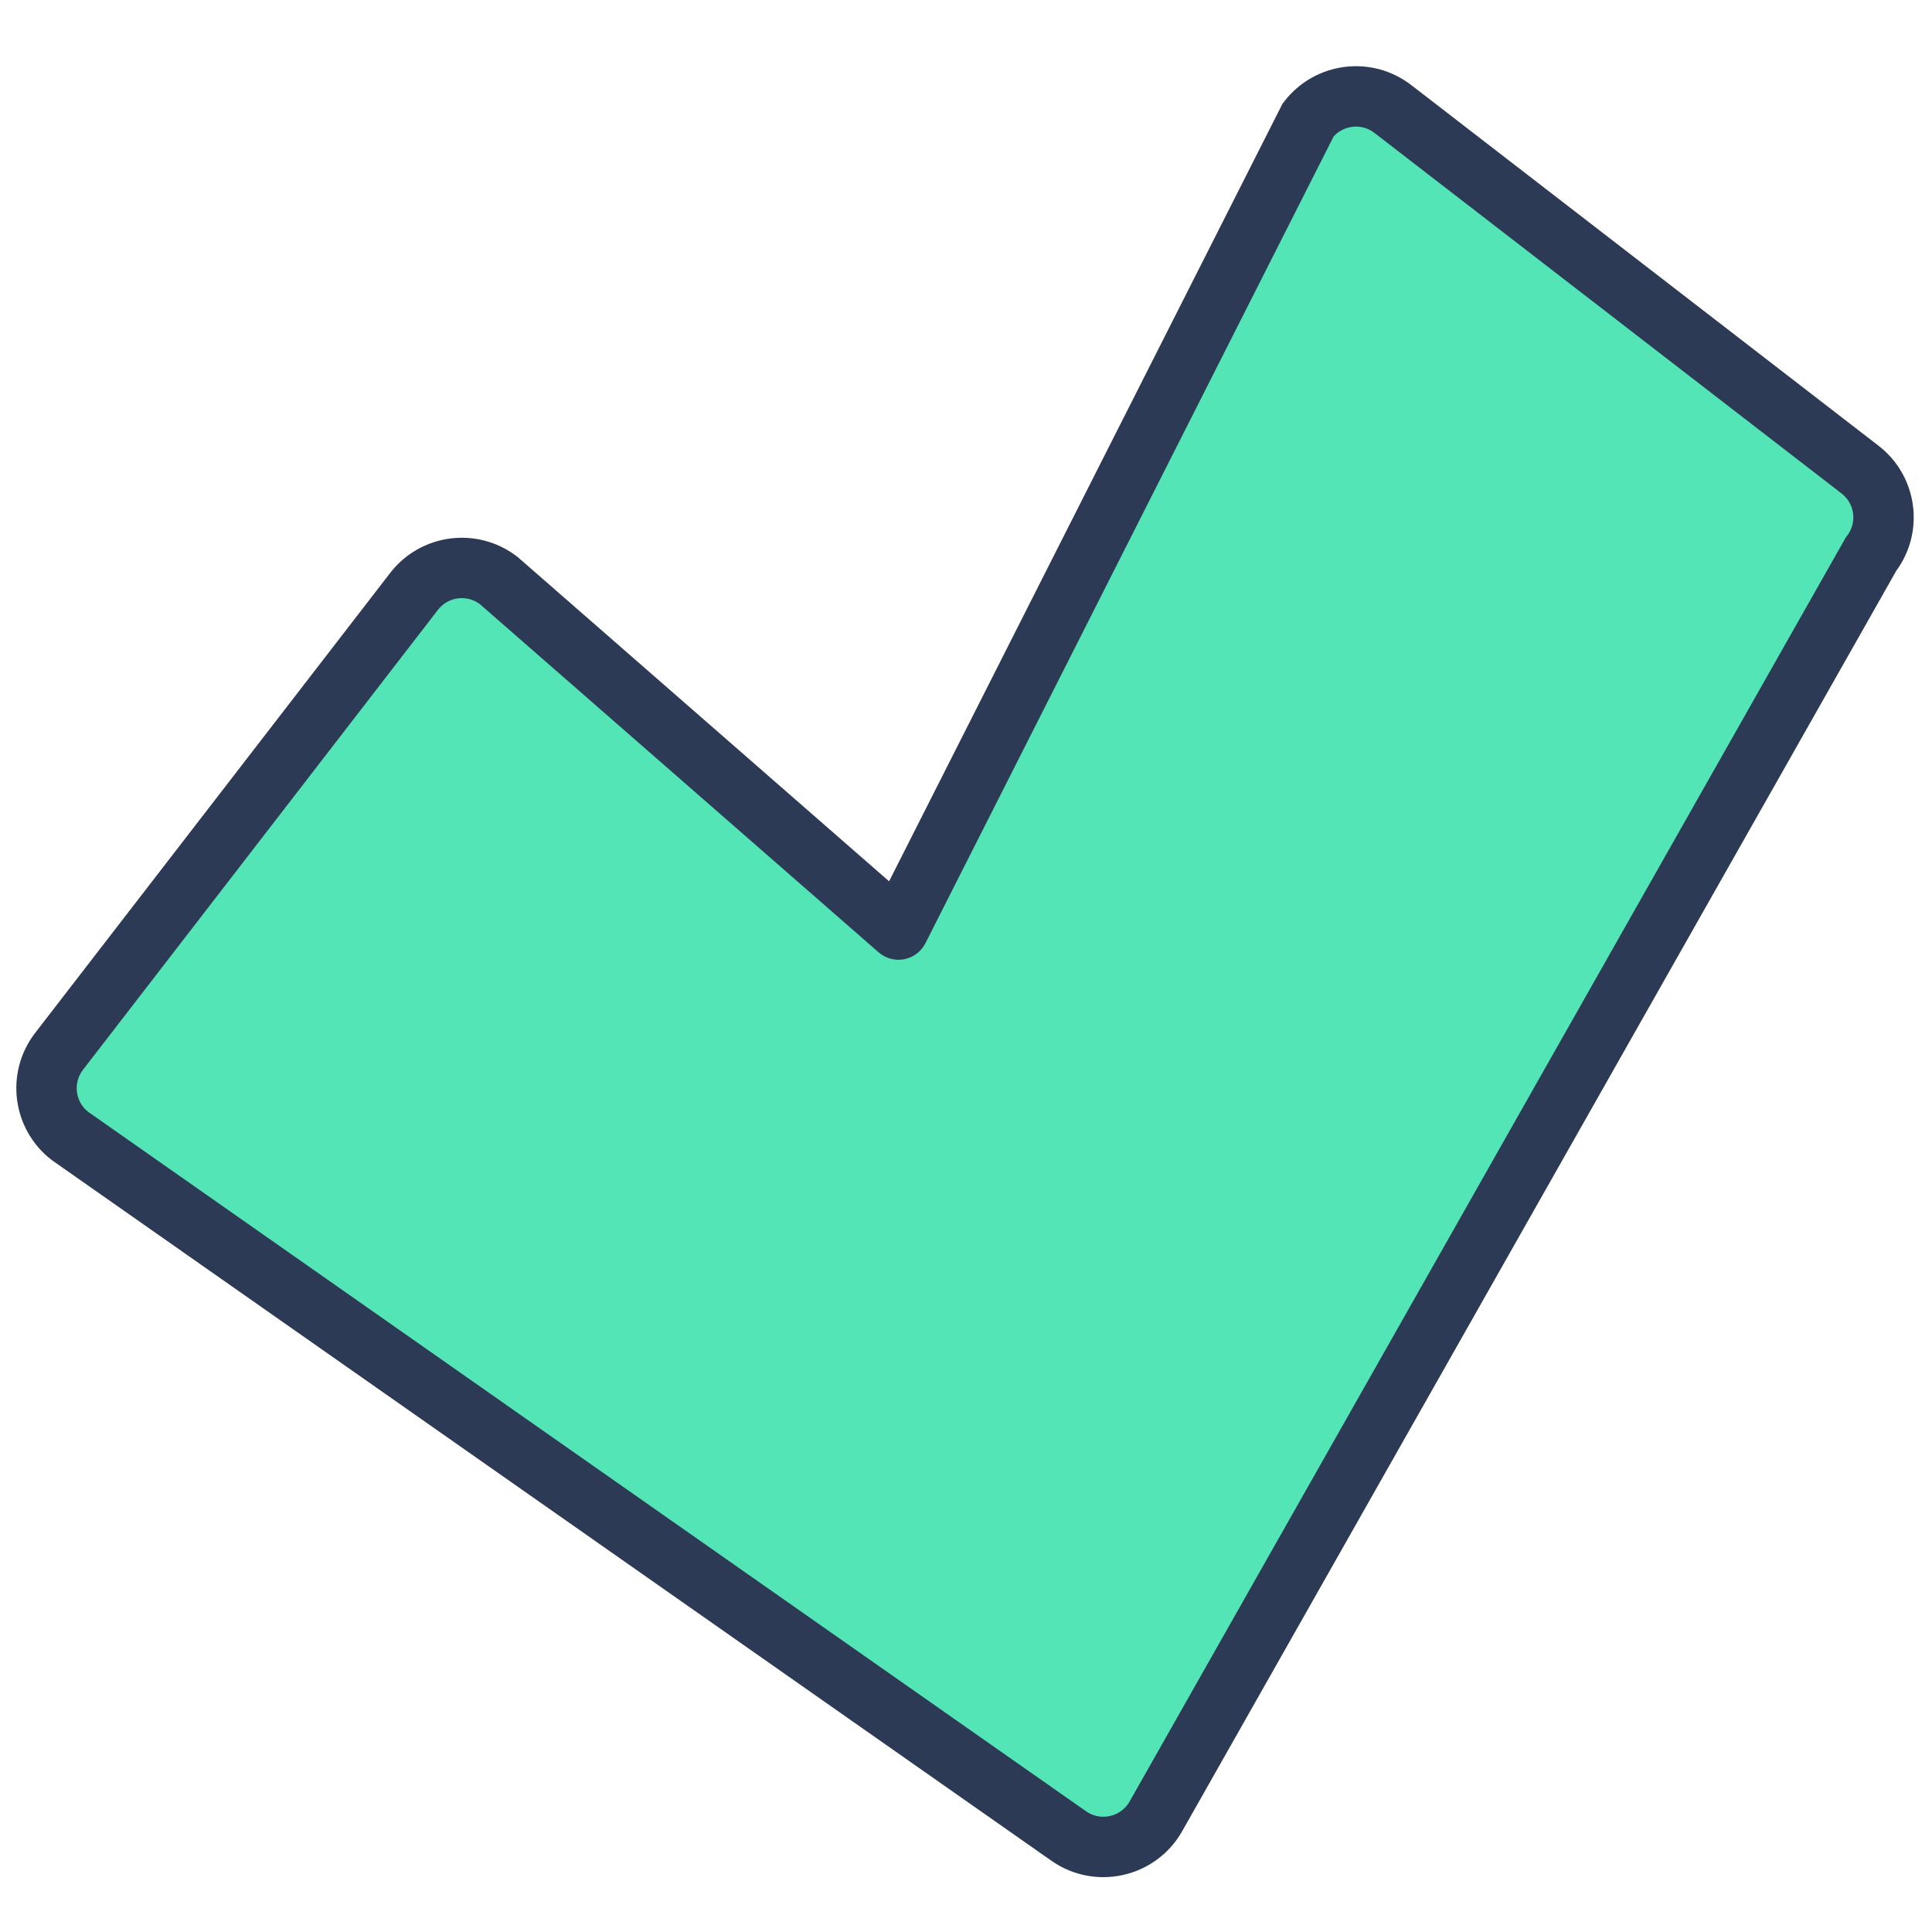
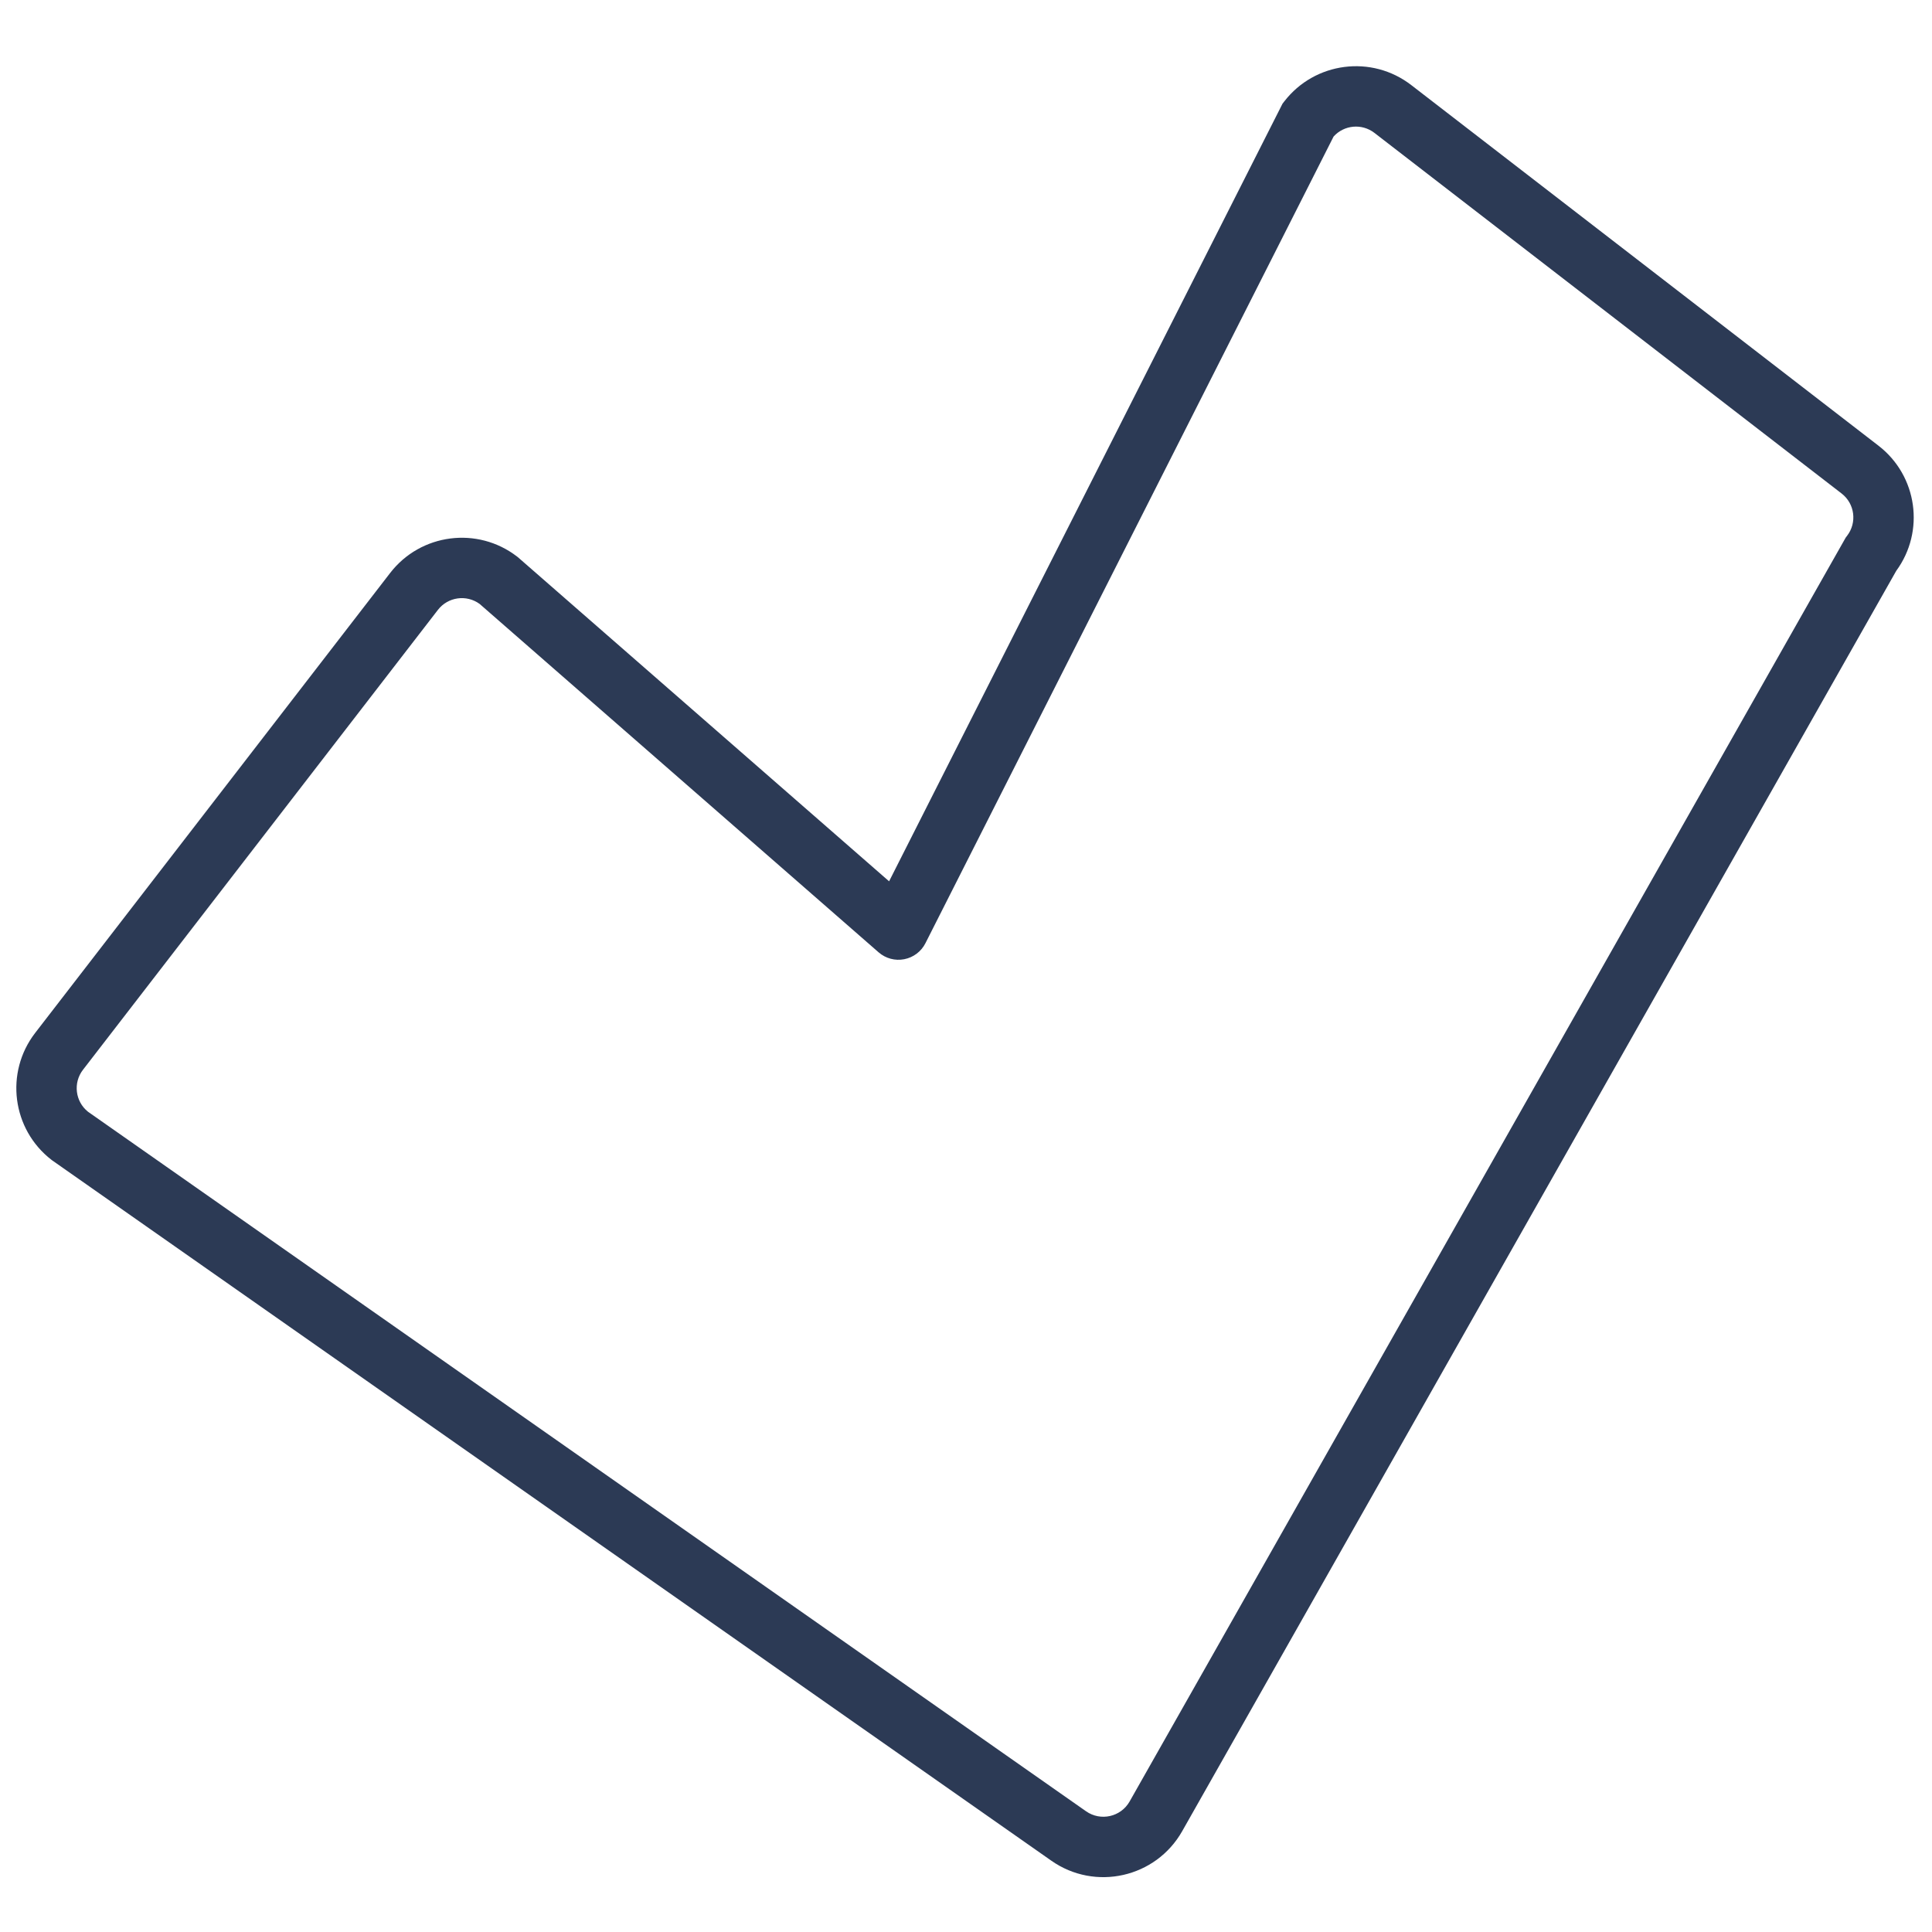
<svg xmlns="http://www.w3.org/2000/svg" width="72" height="72" viewBox="0 0 72 72" fill="none">
-   <path d="M2.609 42.335C1.625 41.576 1.443 40.163 2.202 39.179L15.43 22.041C16.189 21.057 17.602 20.875 18.586 21.634L33.484 34.643L48.751 4.468C49.51 3.485 50.923 3.303 51.907 4.062L69.319 17.5C70.302 18.259 70.484 19.672 69.725 20.656L43.077 67.689C42.423 68.845 40.915 69.185 39.828 68.423L2.609 42.335Z" fill="#54E5B7" />
  <path fill-rule="evenodd" clip-rule="evenodd" d="M49.699 5.088L34.488 35.151C34.331 35.461 34.04 35.681 33.699 35.747C33.358 35.814 33.006 35.719 32.744 35.491L17.876 22.508C17.385 22.148 16.694 22.244 16.32 22.728L3.093 39.867C2.718 40.353 2.802 41.049 3.279 41.431L40.474 67.501C41.017 67.882 41.771 67.712 42.098 67.135L68.786 20.032L68.834 19.969C69.214 19.477 69.123 18.77 68.631 18.391L51.22 4.952C50.751 4.591 50.089 4.656 49.699 5.088ZM47.86 3.781C48.999 2.305 51.119 2.032 52.594 3.171L70.006 16.61C71.458 17.731 71.746 19.801 70.668 21.273L44.056 68.244C43.074 69.977 40.813 70.487 39.182 69.344L1.942 43.242L1.921 43.226C0.446 42.087 0.173 39.968 1.312 38.492L14.539 21.354C15.678 19.878 17.797 19.605 19.273 20.744L19.3 20.765L33.134 32.844L47.795 3.865L47.86 3.781Z" fill="#2C3A55" />
</svg>